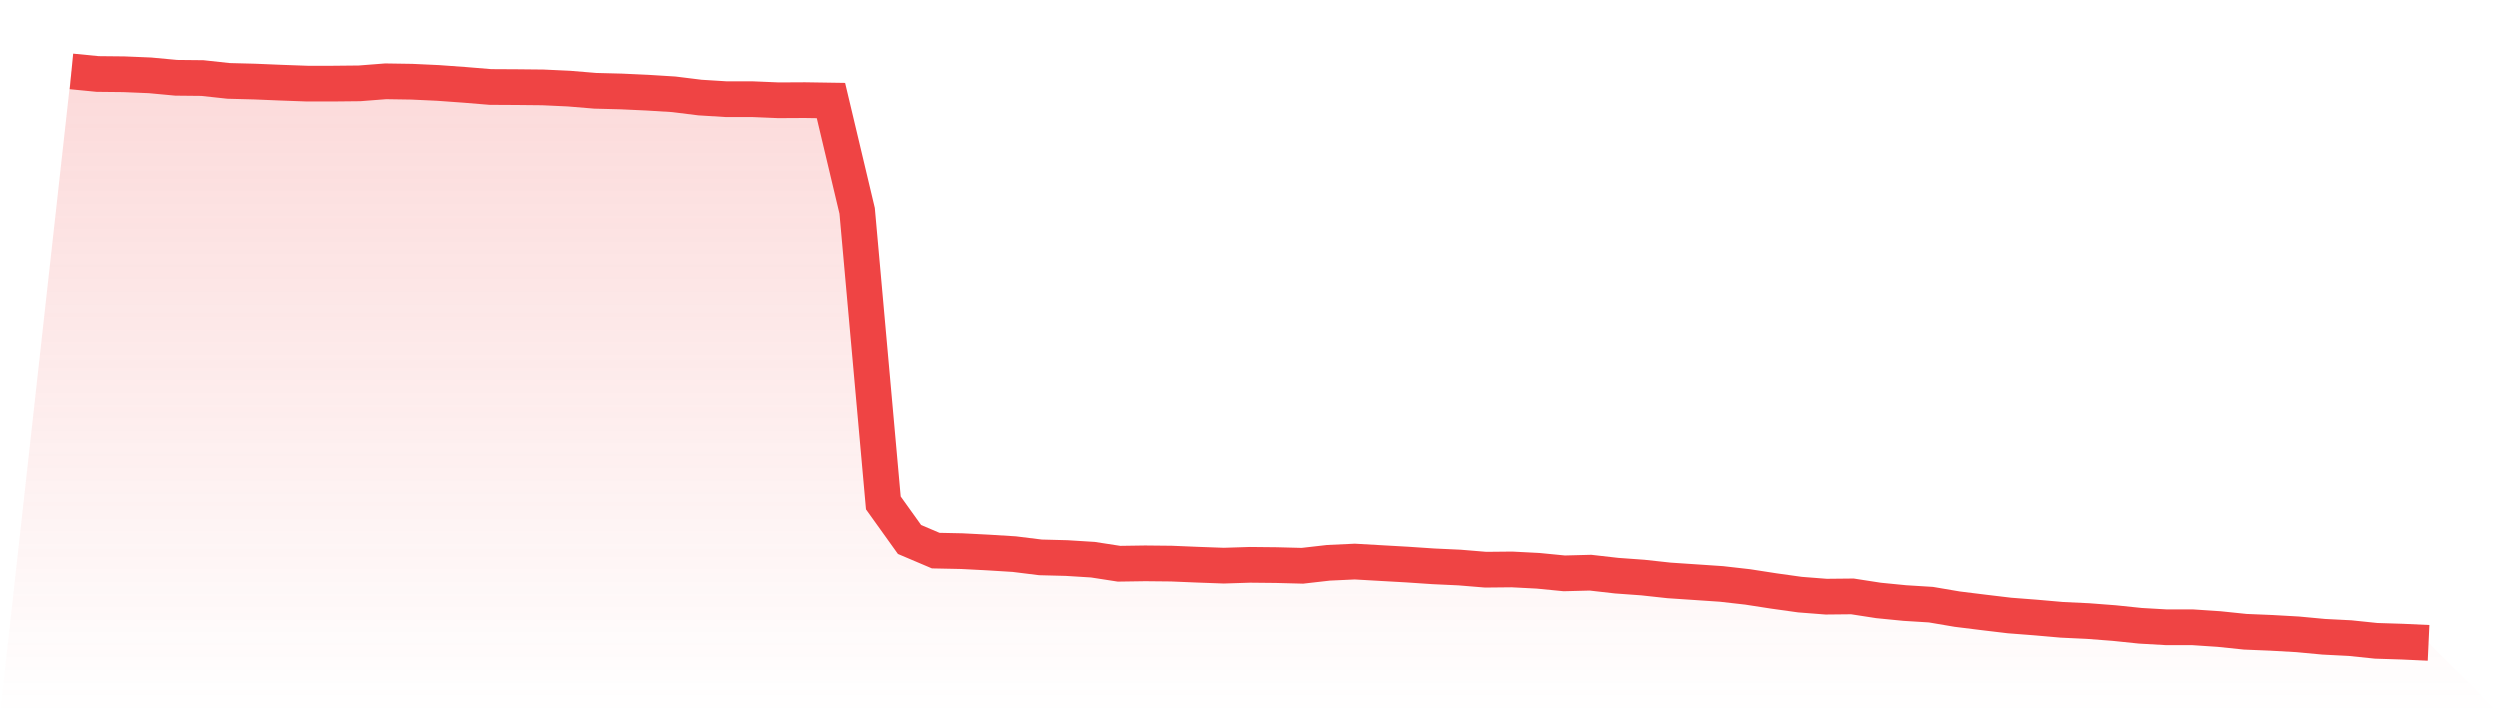
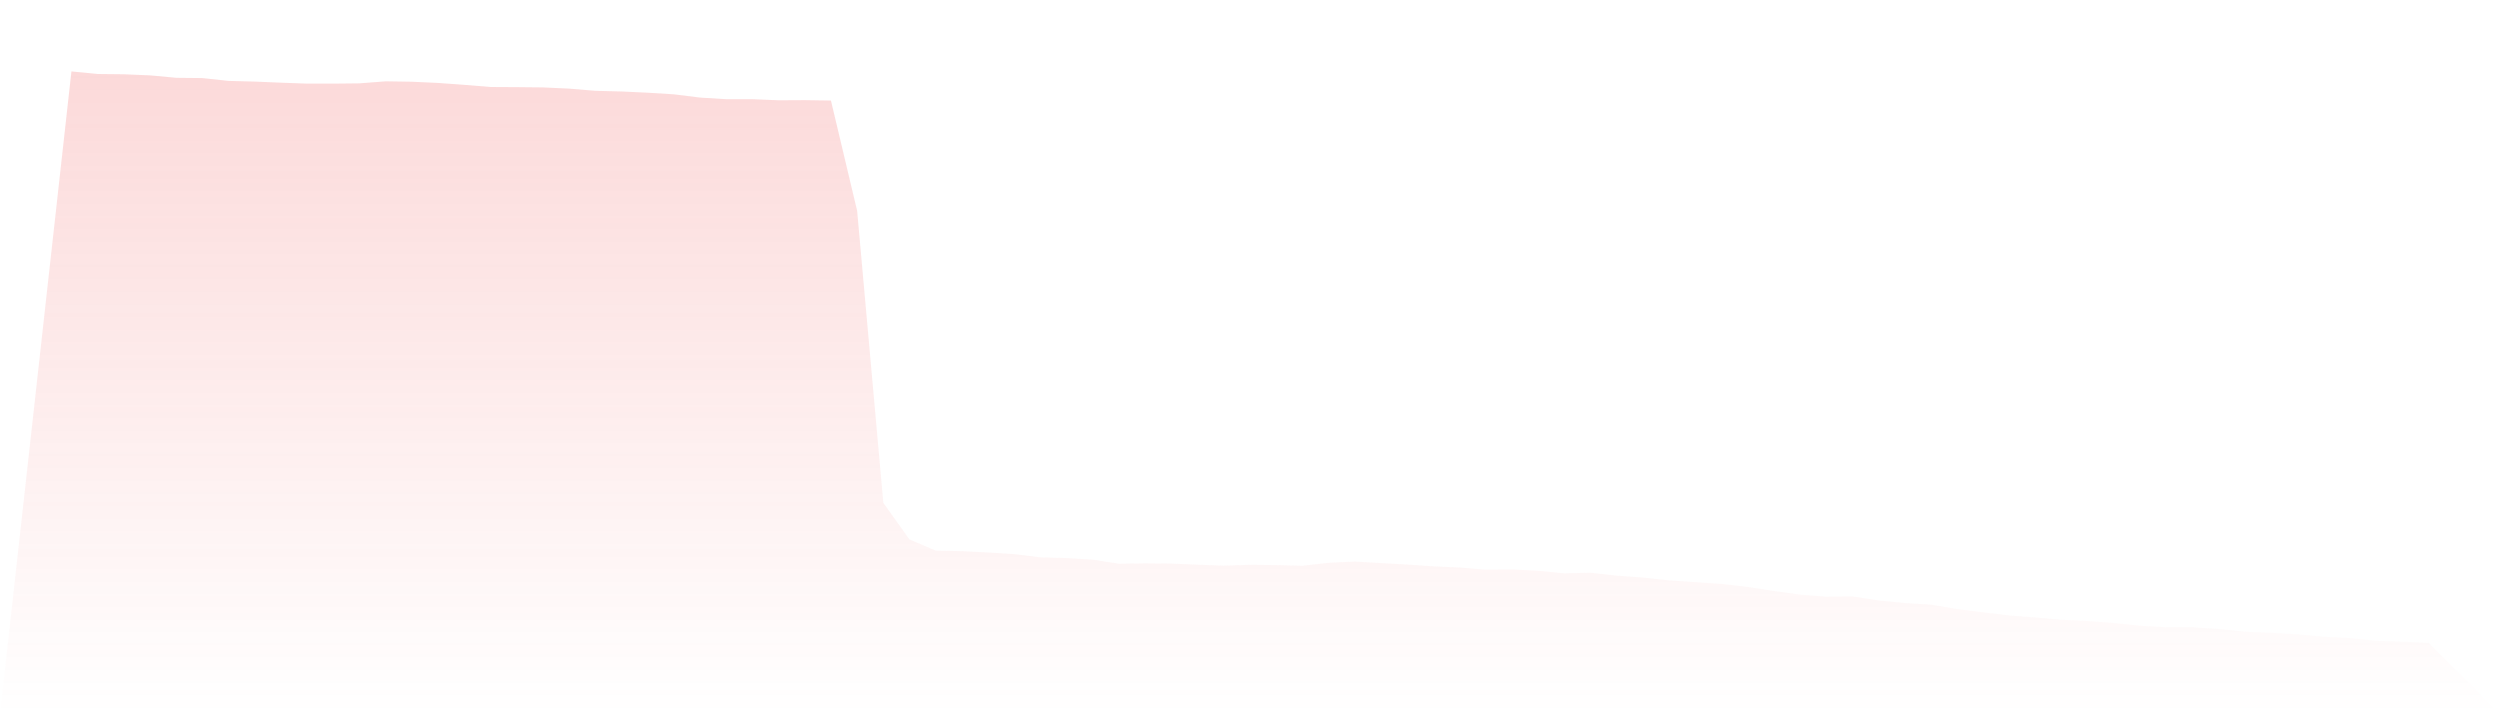
<svg xmlns="http://www.w3.org/2000/svg" viewBox="0 0 140 40">
  <defs>
    <linearGradient id="gradient" x1="0" x2="0" y1="0" y2="1">
      <stop offset="0%" stop-color="#ef4444" stop-opacity="0.2" />
      <stop offset="100%" stop-color="#ef4444" stop-opacity="0" />
    </linearGradient>
  </defs>
  <path d="M4,4 L4,4 L5.467,4.144 L6.933,4.159 L8.4,4.22 L9.867,4.357 L11.333,4.372 L12.8,4.531 L14.267,4.569 L15.733,4.63 L17.2,4.683 L18.667,4.683 L20.133,4.668 L21.6,4.554 L23.067,4.577 L24.533,4.645 L26,4.751 L27.467,4.872 L28.933,4.88 L30.4,4.895 L31.867,4.963 L33.333,5.085 L34.8,5.123 L36.267,5.191 L37.733,5.282 L39.2,5.464 L40.667,5.555 L42.133,5.555 L43.6,5.616 L45.067,5.608 L46.533,5.631 L48,11.807 L49.467,28.163 L50.933,30.211 L52.4,30.834 L53.867,30.864 L55.333,30.94 L56.8,31.031 L58.267,31.213 L59.733,31.251 L61.2,31.342 L62.667,31.569 L64.133,31.547 L65.6,31.562 L67.067,31.623 L68.533,31.676 L70,31.63 L71.467,31.645 L72.933,31.683 L74.4,31.516 L75.867,31.448 L77.333,31.532 L78.8,31.615 L80.267,31.714 L81.733,31.782 L83.2,31.903 L84.667,31.888 L86.133,31.964 L87.6,32.108 L89.067,32.07 L90.533,32.237 L92,32.343 L93.467,32.503 L94.933,32.601 L96.4,32.7 L97.867,32.867 L99.333,33.094 L100.8,33.299 L102.267,33.413 L103.733,33.398 L105.2,33.625 L106.667,33.77 L108.133,33.861 L109.6,34.111 L111.067,34.293 L112.533,34.468 L114,34.581 L115.467,34.71 L116.933,34.779 L118.4,34.892 L119.867,35.044 L121.333,35.128 L122.8,35.128 L124.267,35.226 L125.733,35.378 L127.2,35.439 L128.667,35.522 L130.133,35.659 L131.6,35.734 L133.067,35.886 L134.533,35.932 L136,36 L140,40 L0,40 z" fill="url(#gradient)" />
-   <path d="M4,4 L4,4 L5.467,4.144 L6.933,4.159 L8.4,4.22 L9.867,4.357 L11.333,4.372 L12.8,4.531 L14.267,4.569 L15.733,4.63 L17.2,4.683 L18.667,4.683 L20.133,4.668 L21.6,4.554 L23.067,4.577 L24.533,4.645 L26,4.751 L27.467,4.872 L28.933,4.88 L30.4,4.895 L31.867,4.963 L33.333,5.085 L34.8,5.123 L36.267,5.191 L37.733,5.282 L39.2,5.464 L40.667,5.555 L42.133,5.555 L43.6,5.616 L45.067,5.608 L46.533,5.631 L48,11.807 L49.467,28.163 L50.933,30.211 L52.4,30.834 L53.867,30.864 L55.333,30.94 L56.8,31.031 L58.267,31.213 L59.733,31.251 L61.2,31.342 L62.667,31.569 L64.133,31.547 L65.6,31.562 L67.067,31.623 L68.533,31.676 L70,31.63 L71.467,31.645 L72.933,31.683 L74.4,31.516 L75.867,31.448 L77.333,31.532 L78.8,31.615 L80.267,31.714 L81.733,31.782 L83.2,31.903 L84.667,31.888 L86.133,31.964 L87.6,32.108 L89.067,32.07 L90.533,32.237 L92,32.343 L93.467,32.503 L94.933,32.601 L96.4,32.7 L97.867,32.867 L99.333,33.094 L100.8,33.299 L102.267,33.413 L103.733,33.398 L105.2,33.625 L106.667,33.77 L108.133,33.861 L109.6,34.111 L111.067,34.293 L112.533,34.468 L114,34.581 L115.467,34.71 L116.933,34.779 L118.4,34.892 L119.867,35.044 L121.333,35.128 L122.8,35.128 L124.267,35.226 L125.733,35.378 L127.2,35.439 L128.667,35.522 L130.133,35.659 L131.6,35.734 L133.067,35.886 L134.533,35.932 L136,36" fill="none" stroke="#ef4444" stroke-width="2" />
</svg>